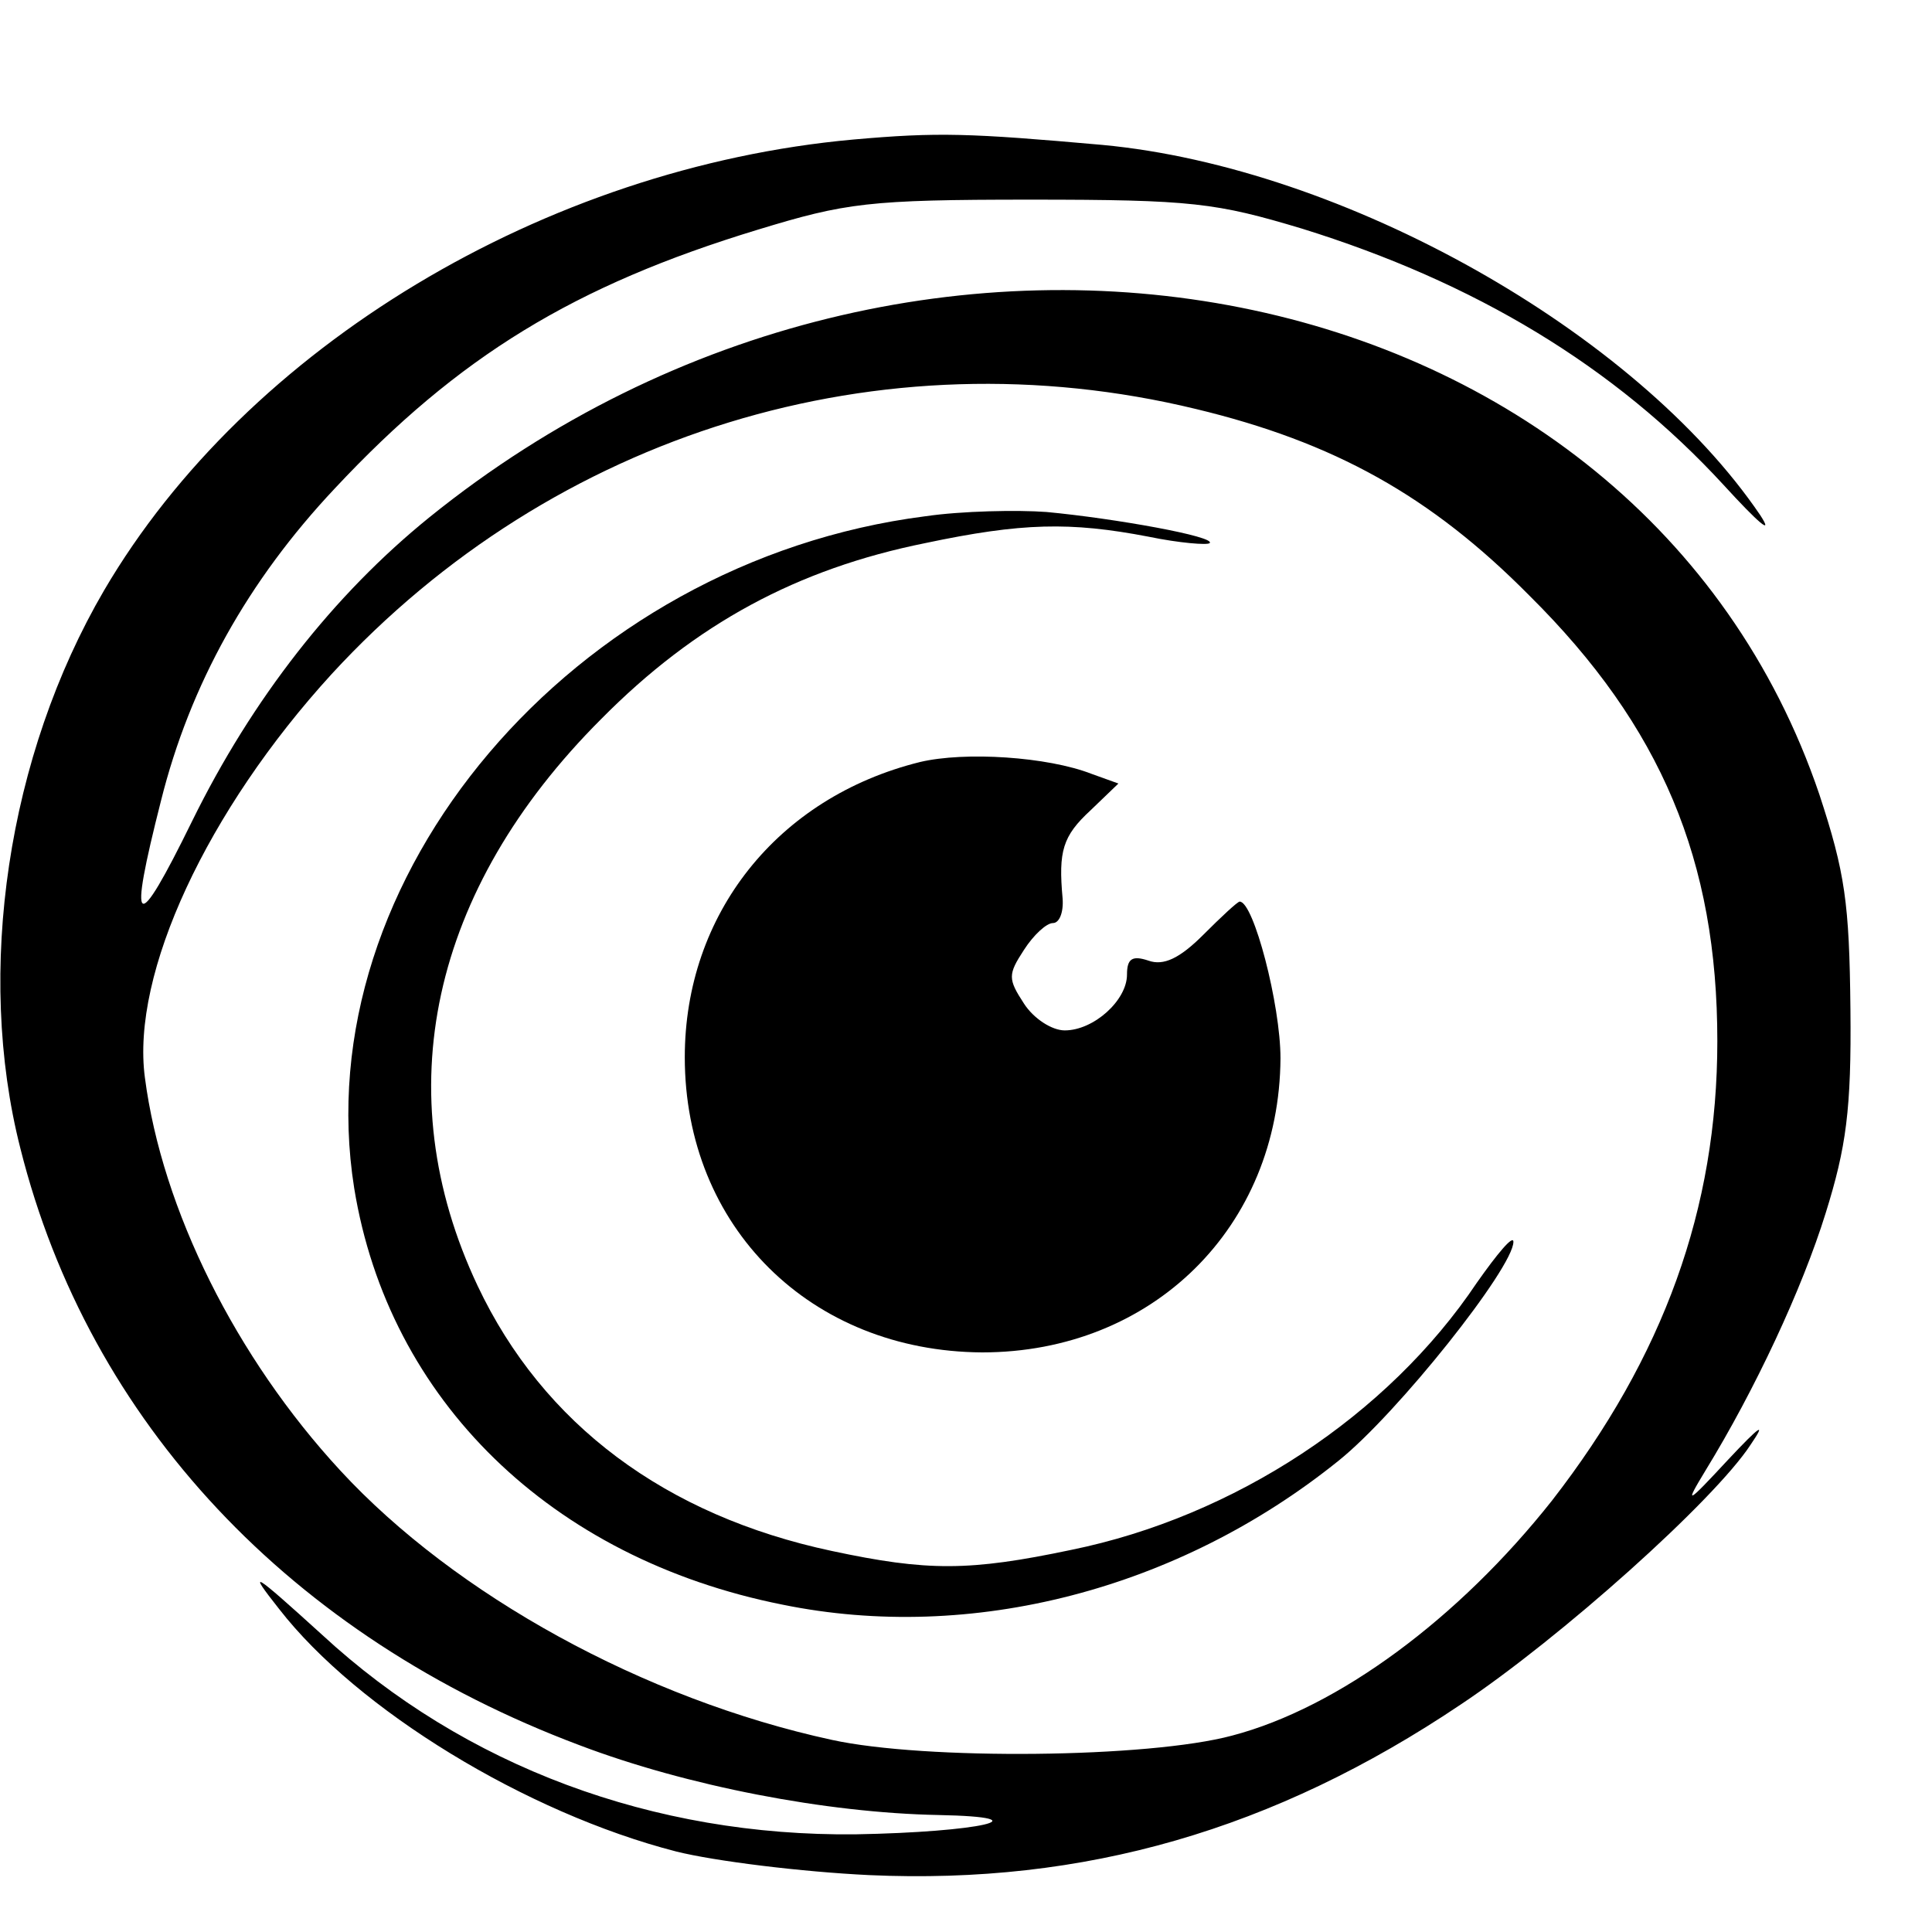
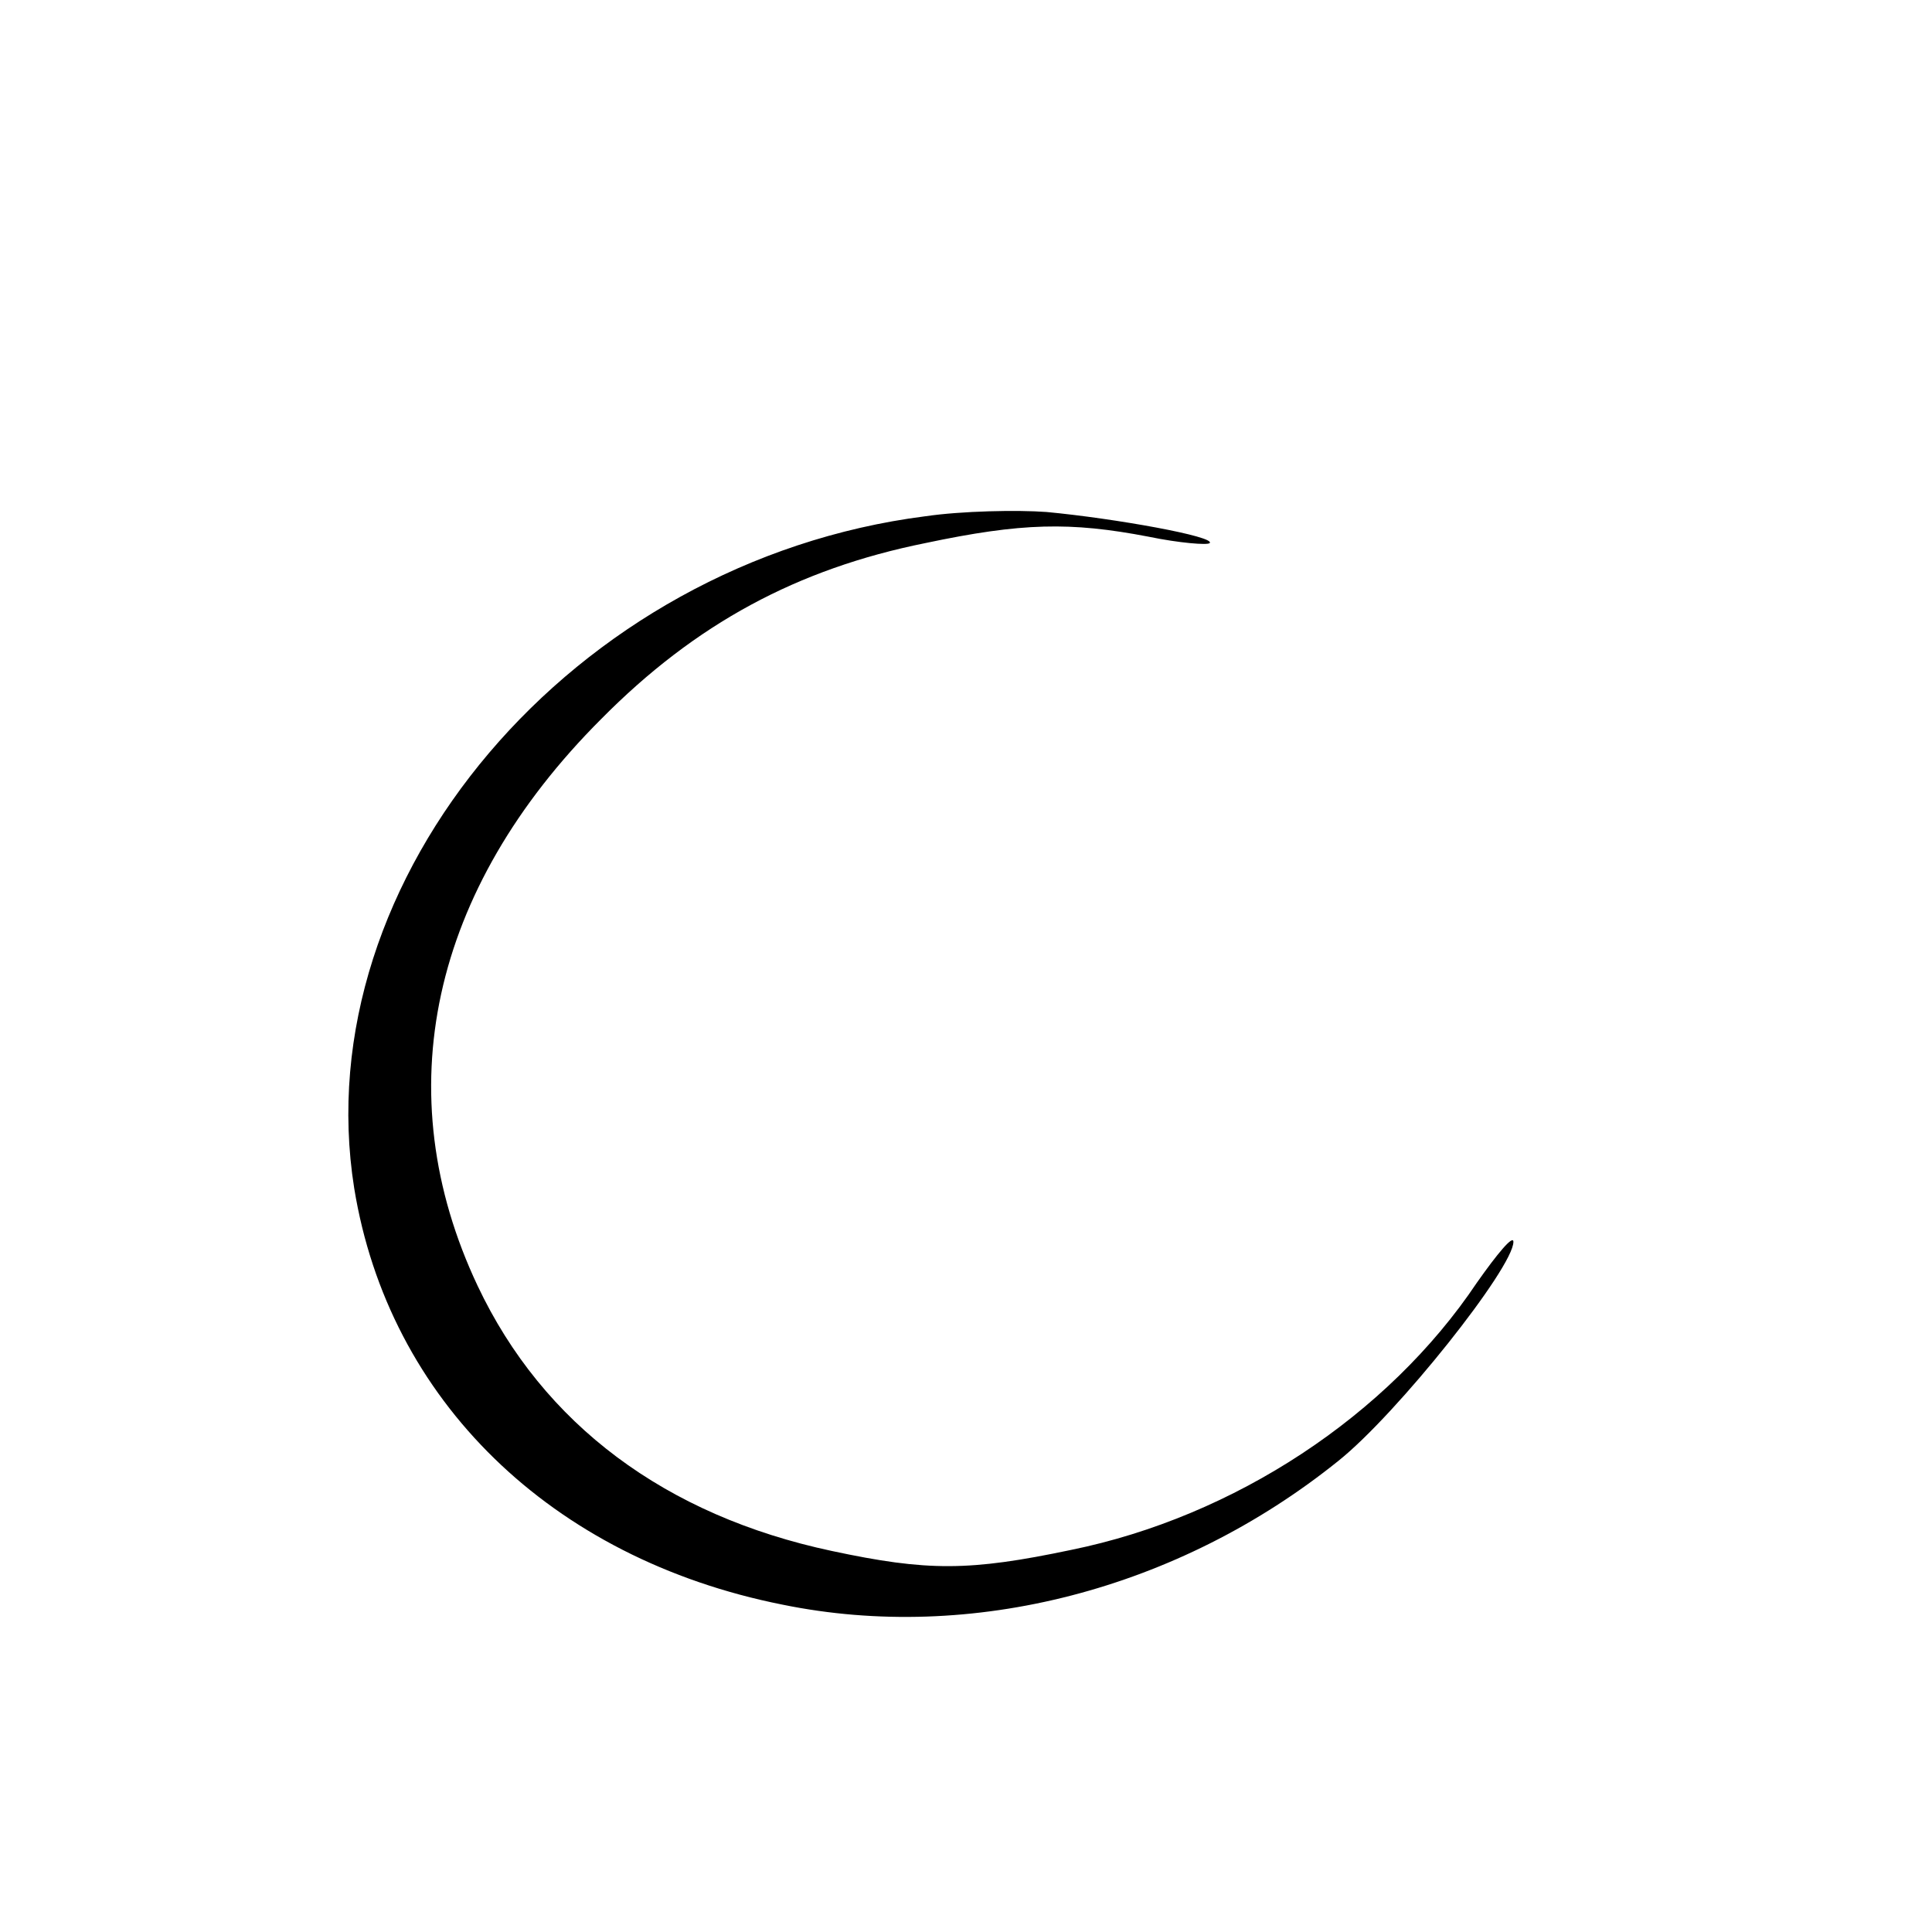
<svg xmlns="http://www.w3.org/2000/svg" version="1.0" width="180pt" height="180pt" viewBox="0 0 180 180" preserveAspectRatio="xMidYMid meet">
  <g transform="translate(0,180) scale(0.1,-0.1)" fill="#000000" stroke="none">
-     <path d="M795 1670 c-287 -26 -565 -193 -698 -420 -90 -154 -120 -355 -78 -520 64 -255 252 -455 521 -556 100 -38 230 -63 334 -65 101 -2 38 -16 -77 -18 -188 -2 -364 63 -497 186 -65 59 -70 62 -40 24 73 -94 230 -190 370 -226 36 -9 117 -19 180 -22 200 -9 377 42 551 159 93 62 236 190 270 242 15 22 9 18 -21 -14 -39 -42 -41 -43 -21 -10 46 75 90 169 112 240 19 61 24 96 23 190 -1 99 -5 127 -29 200 -168 495 -837 628 -1295 258 -89 -72 -165 -169 -221 -283 -53 -108 -60 -103 -29 19 27 108 81 205 162 291 115 123 223 189 394 241 82 25 103 28 254 28 151 0 173 -3 253 -27 161 -50 291 -128 393 -239 32 -35 47 -48 34 -28 -116 171 -388 324 -613 345 -124 11 -153 12 -232 5z m319 -251 c129 -31 219 -81 311 -174 123 -122 175 -247 175 -415 0 -156 -50 -294 -154 -428 -87 -110 -199 -193 -298 -219 -78 -21 -286 -23 -373 -4 -175 38 -351 135 -458 251 -97 105 -166 243 -182 366 -13 97 58 249 174 376 207 225 512 318 805 247z" />
    <path d="M862 1319 c-328 -42 -578 -337 -532 -626 32 -197 183 -345 399 -388 176 -36 369 14 518 134 55 44 163 180 163 204 0 7 -15 -11 -34 -38 -83 -124 -226 -218 -378 -249 -95 -20 -134 -20 -223 -1 -155 33 -269 118 -330 247 -85 180 -44 369 115 528 88 89 183 140 302 164 90 19 135 20 208 6 29 -6 55 -8 57 -6 6 6 -88 23 -152 29 -27 2 -79 1 -113 -4z" />
-     <path d="M857 1090 c-133 -33 -219 -142 -219 -275 0 -158 117 -274 277 -275 159 0 277 117 278 274 0 50 -25 146 -38 146 -2 0 -17 -14 -34 -31 -22 -22 -37 -29 -51 -24 -15 5 -20 2 -20 -13 0 -24 -31 -52 -58 -52 -12 0 -29 11 -38 25 -15 23 -15 27 0 50 9 14 21 25 27 25 6 0 10 10 9 23 -4 44 0 58 26 82 l26 25 -25 9 c-41 16 -118 21 -160 11z" />
  </g>
</svg>